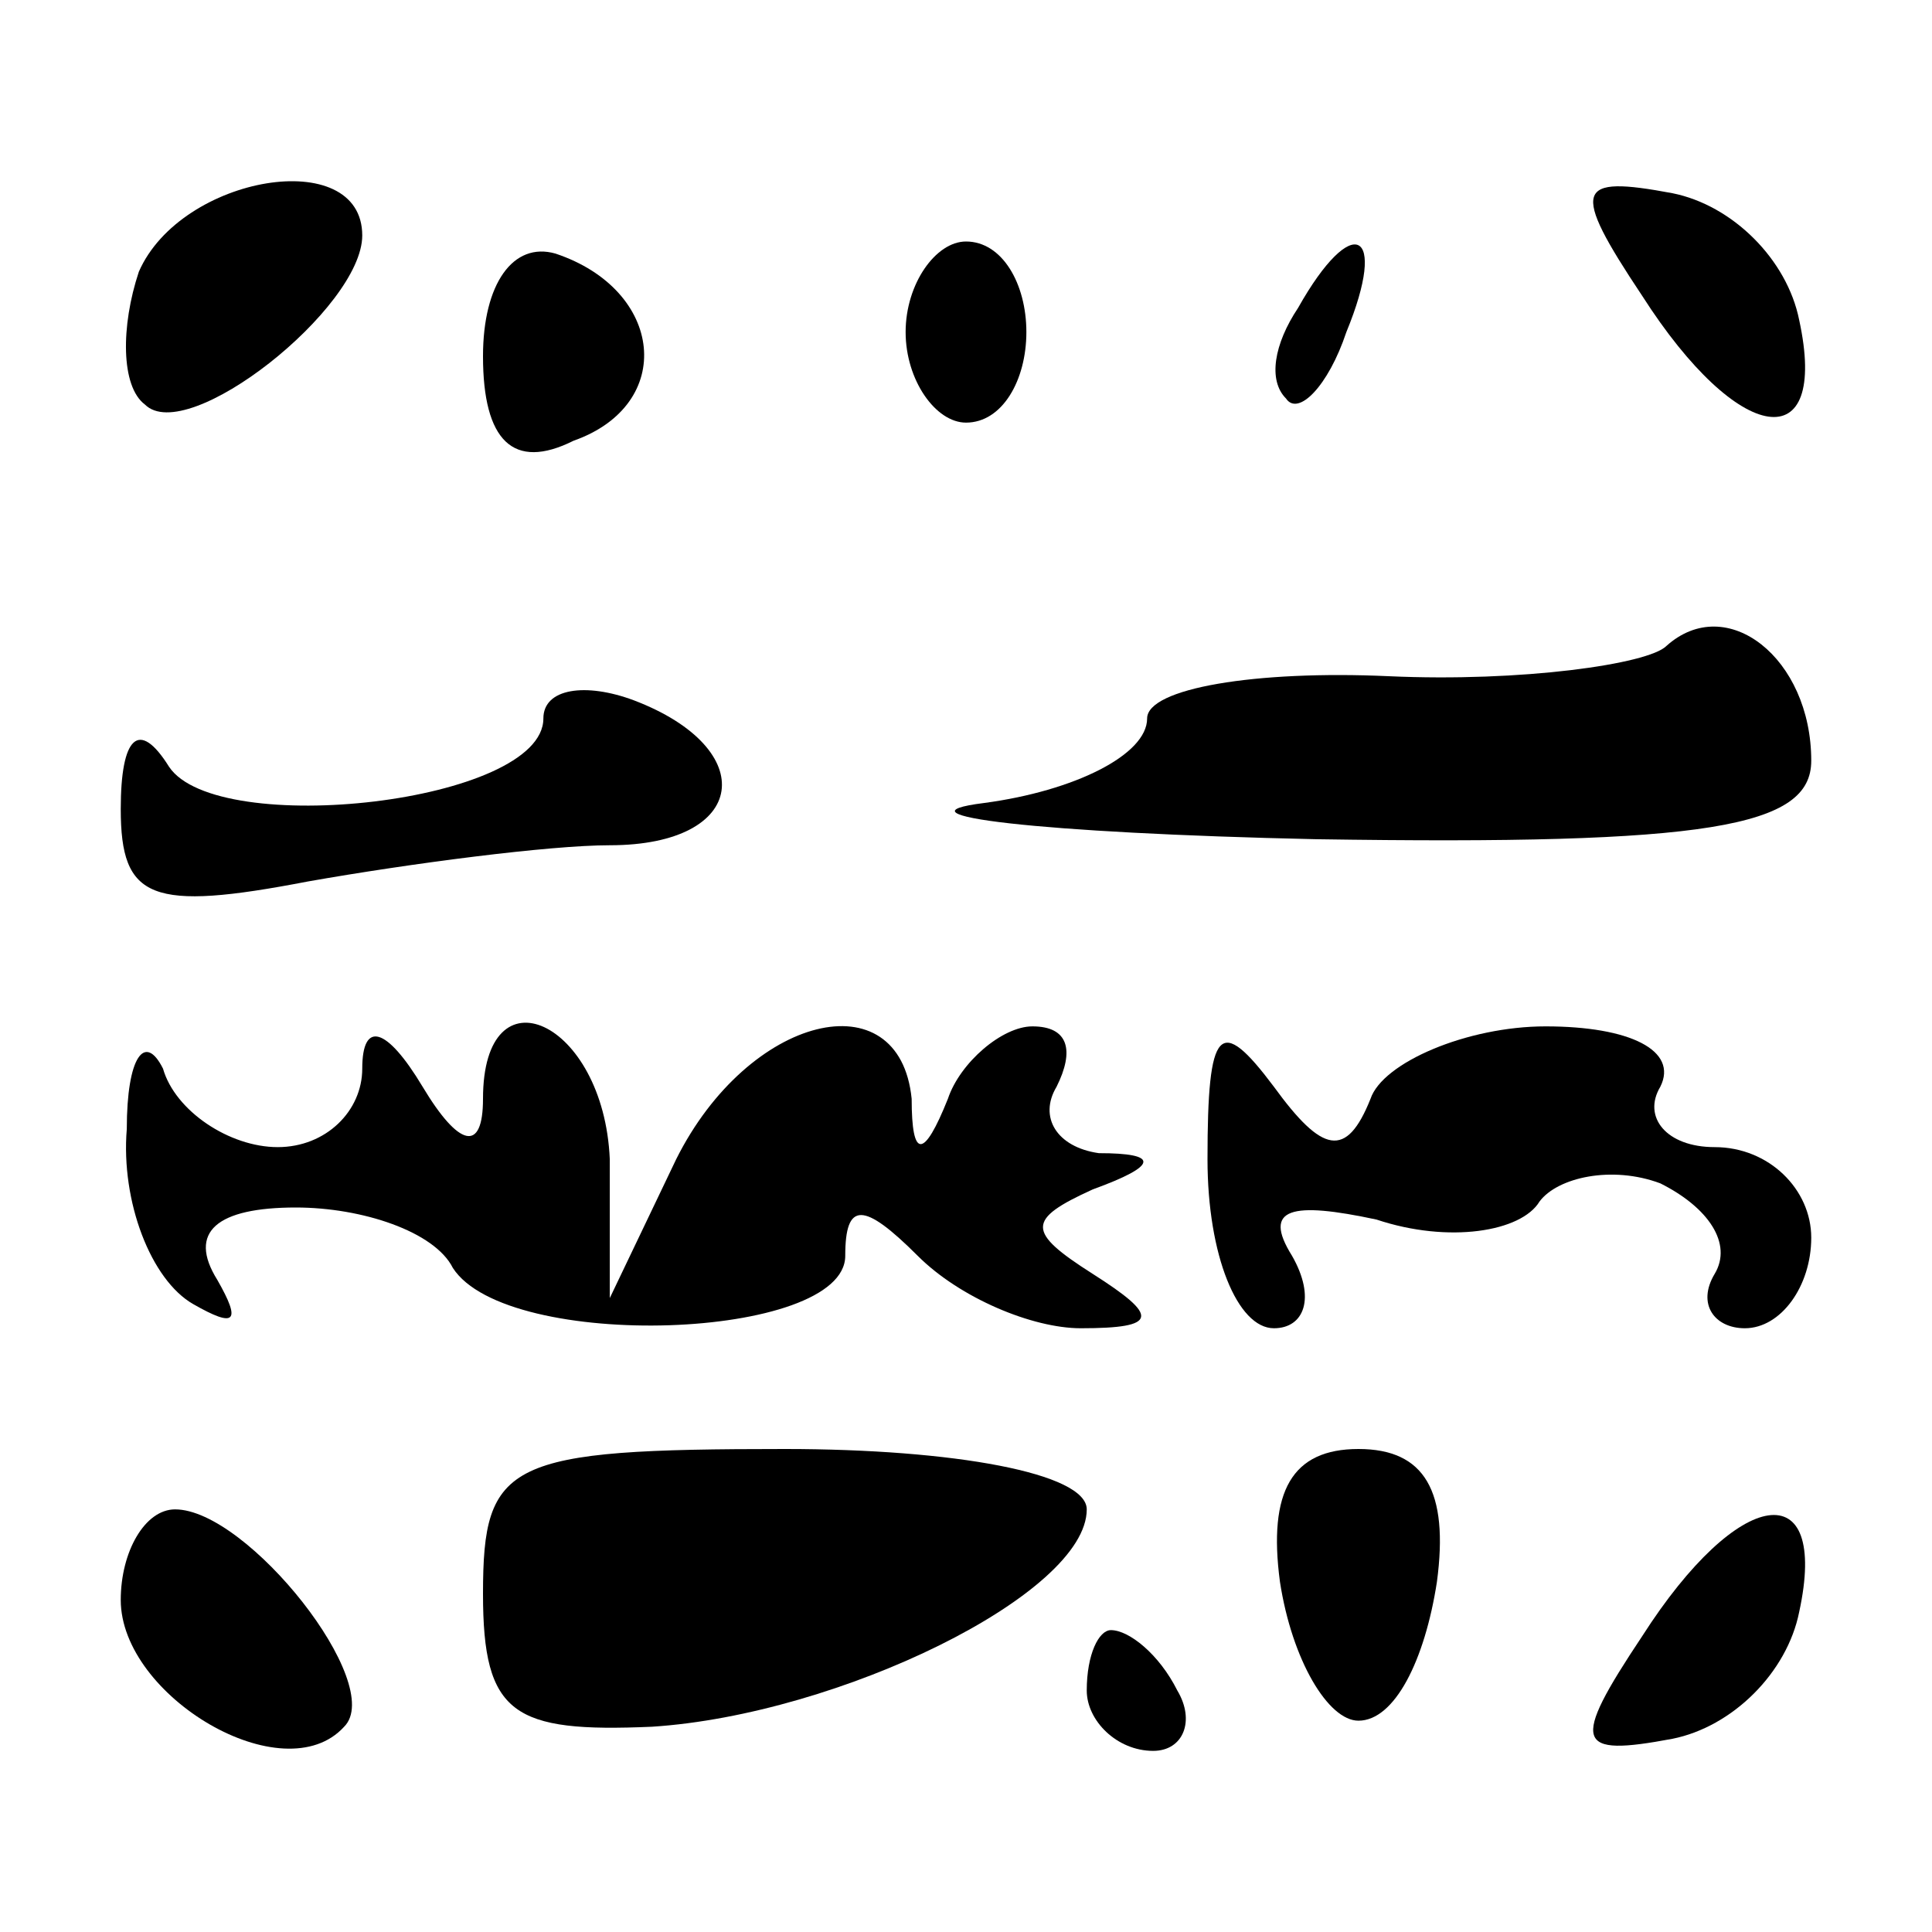
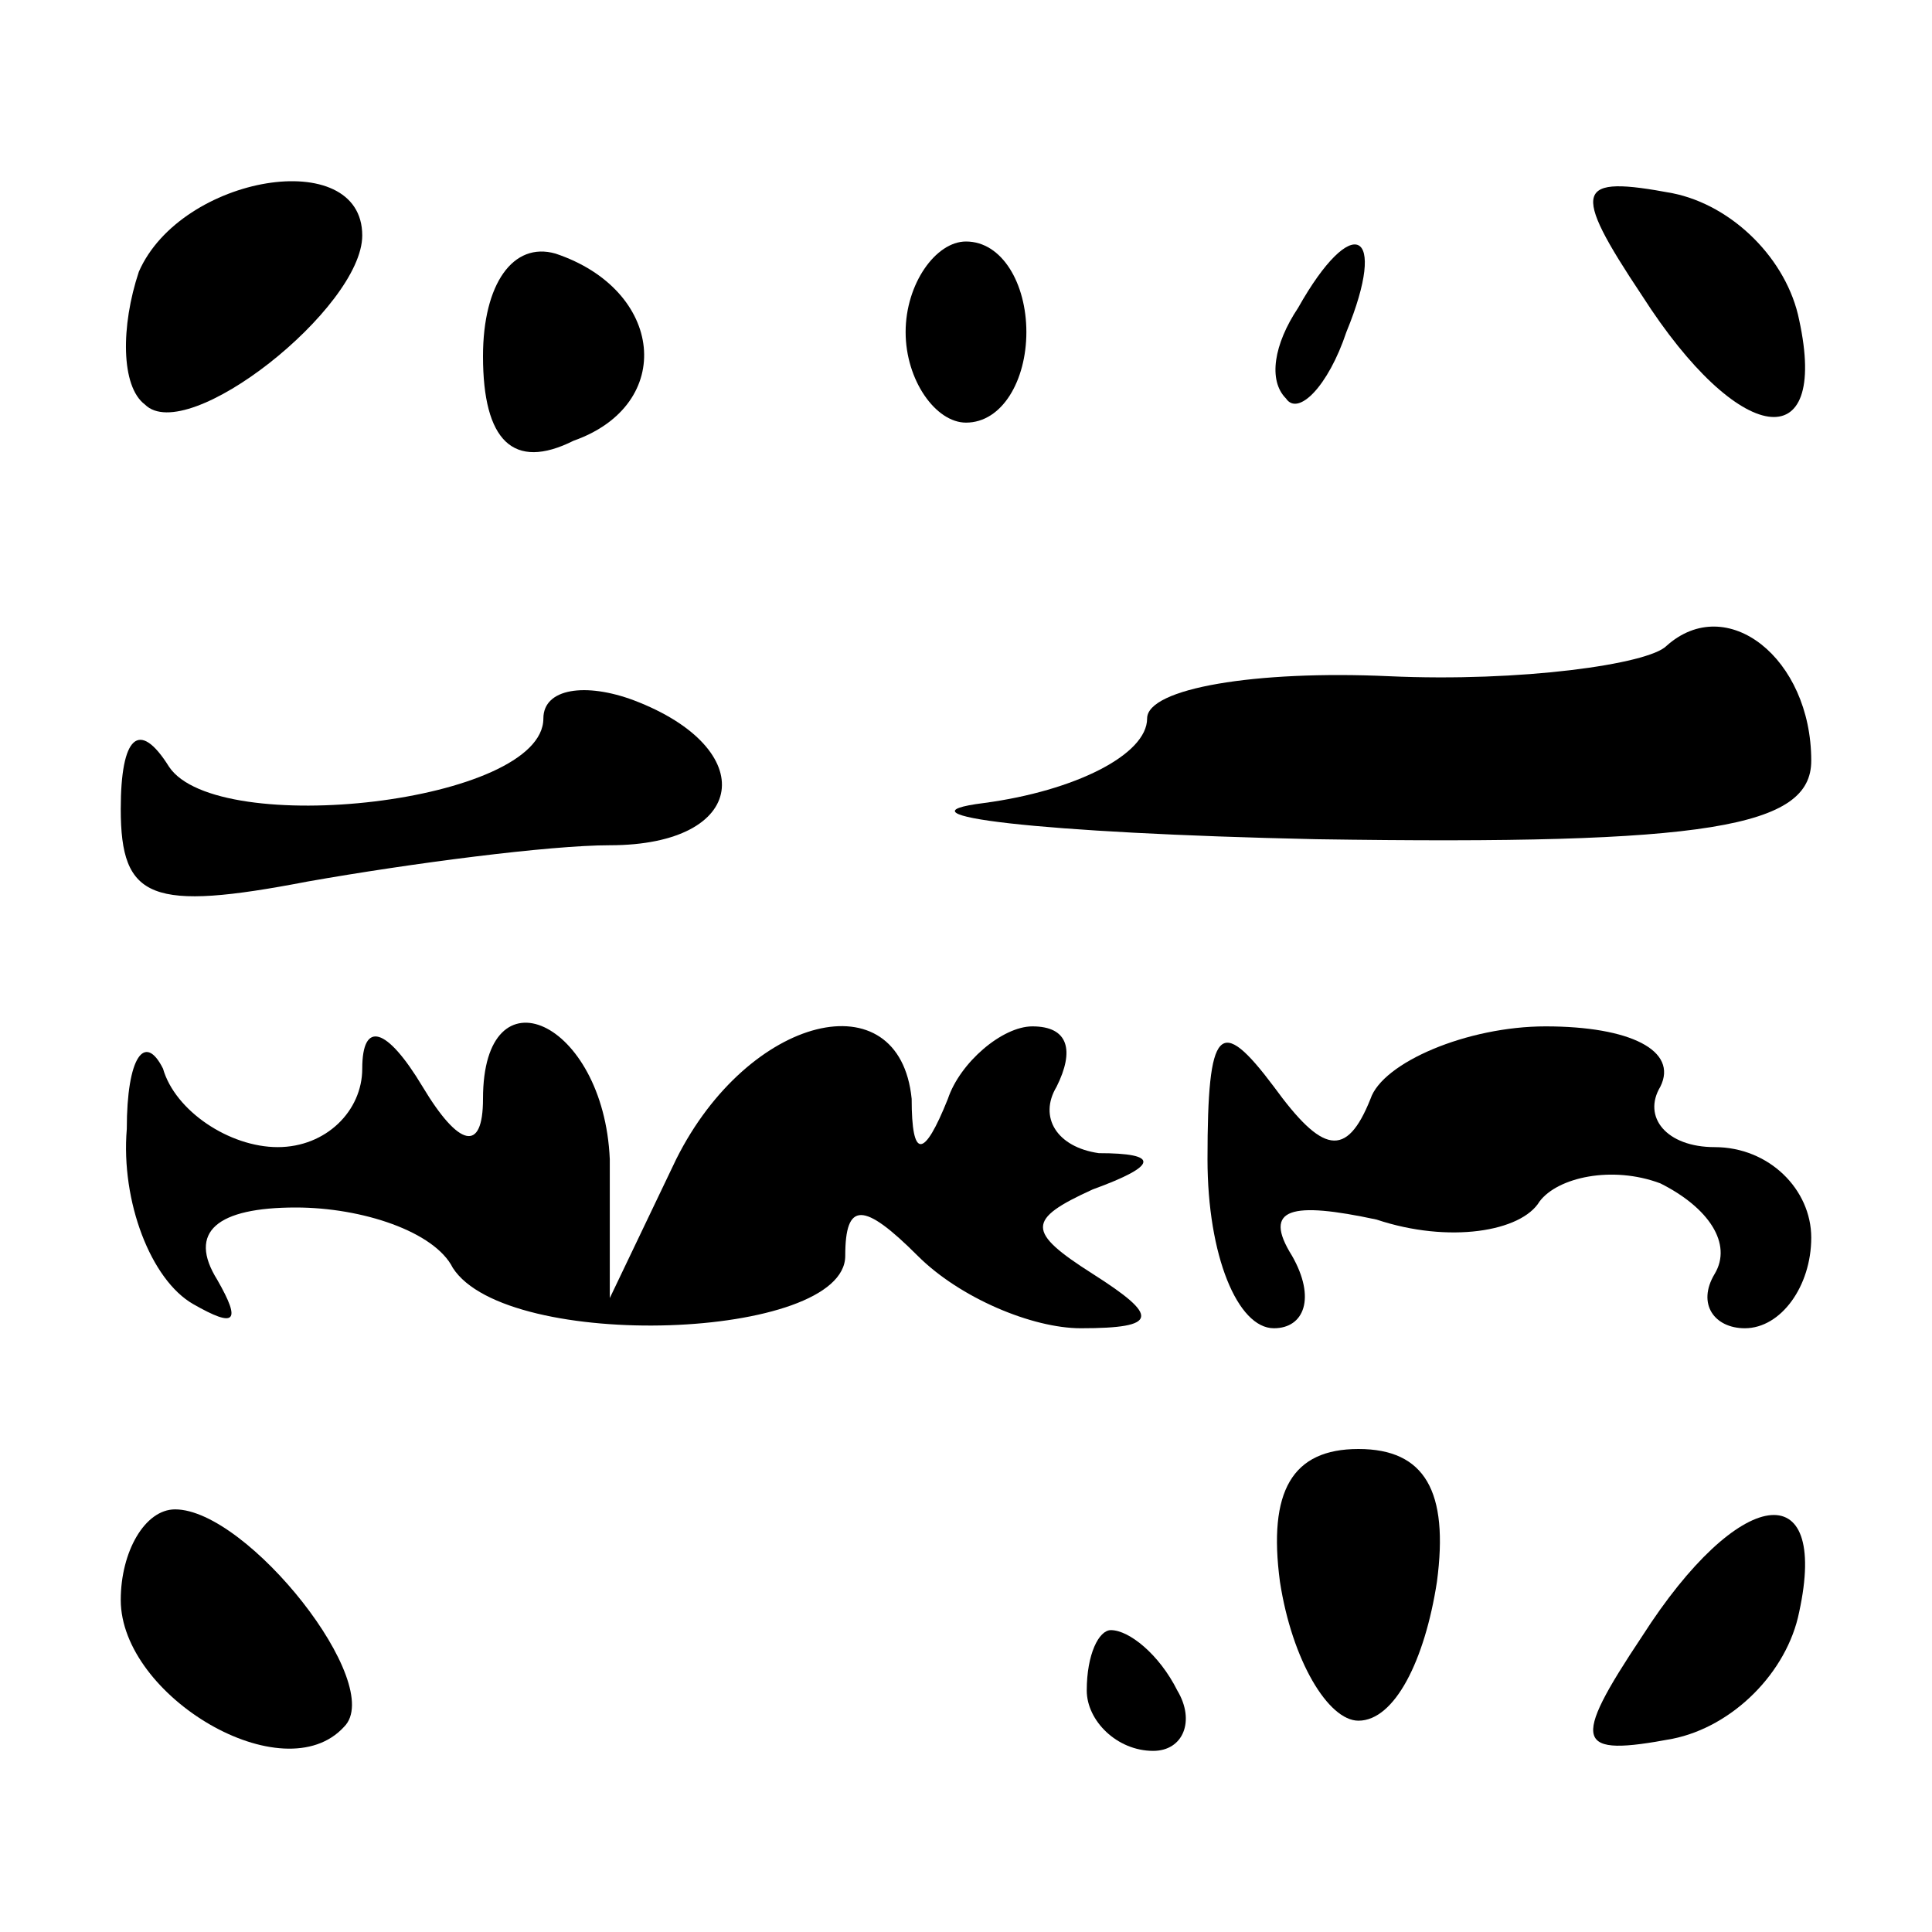
<svg xmlns="http://www.w3.org/2000/svg" version="1.0" width="32pt" height="32pt" viewBox="0 0 32 32" preserveAspectRatio="xMidYMid meet">
  <g transform="translate(0,32) scale(0.1,-0.1)" fill="#000000" stroke="none">
    <path d="M23 275 c-3 -9 -3 -19 1 -22 7 -7 36 16 36 28 0 15 -30 10 -37 -6z" />
    <path d="M272 271 c16 -25 31 -27 26 -4 -2 10 -11 19 -21 21 -16 3 -17 1 -5 -17z" />
    <path d="M80 261 c0 -14 5 -19 15 -14 17 6 15 25 -3 31 -7 2 -12 -5 -12 -17z" />
    <path d="M150 265 c0 -8 5 -15 10 -15 6 0 10 7 10 15 0 8 -4 15 -10 15 -5 0 -10 -7 -10 -15z" />
-     <path d="M215 269 c-4 -6 -5 -12 -2 -15 2 -3 7 2 10 11 7 17 1 20 -8 4z" />
+     <path d="M215 269 c-4 -6 -5 -12 -2 -15 2 -3 7 2 10 11 7 17 1 20 -8 4" />
    <path d="M276 213 c-3 -3 -24 -6 -46 -5 -22 1 -40 -2 -40 -7 0 -6 -12 -12 -27 -14 -16 -2 9 -5 55 -6 65 -1 82 2 82 13 0 17 -14 28 -24 19z" />
    <path d="M90 201 c0 -14 -54 -20 -62 -8 -5 8 -8 5 -8 -7 0 -15 5 -17 31 -12 17 3 40 6 50 6 23 0 25 16 4 24 -8 3 -15 2 -15 -3z" />
    <path d="M21 133 c-1 -12 4 -25 11 -29 7 -4 8 -3 4 4 -5 8 0 12 13 12 11 0 23 -4 26 -10 9 -14 65 -12 65 2 0 9 3 9 12 0 7 -7 19 -12 27 -12 13 0 13 2 2 9 -11 7 -11 9 0 14 11 4 11 6 1 6 -7 1 -10 6 -7 11 3 6 2 10 -4 10 -5 0 -12 -6 -14 -12 -4 -10 -6 -10 -6 0 -2 20 -27 14 -39 -10 l-11 -23 0 23 c-1 23 -21 32 -21 10 0 -9 -4 -8 -10 2 -6 10 -10 11 -10 3 0 -7 -6 -13 -14 -13 -8 0 -17 6 -19 13 -3 6 -6 2 -6 -10z" />
    <path d="M200 128 c0 -16 5 -28 11 -28 5 0 7 5 3 12 -5 8 0 9 14 6 12 -4 24 -2 27 3 3 4 12 6 20 3 8 -4 12 -10 9 -15 -3 -5 0 -9 5 -9 6 0 11 7 11 15 0 8 -7 15 -16 15 -8 0 -12 5 -9 10 3 6 -5 10 -19 10 -13 0 -27 -6 -29 -12 -4 -10 -8 -9 -16 2 -9 12 -11 10 -11 -12z" />
-     <path d="M80 56 c0 -20 5 -23 28 -22 31 2 72 22 72 36 0 6 -22 10 -50 10 -46 0 -50 -2 -50 -24z" />
    <path d="M212 58 c2 -13 8 -23 13 -23 6 0 11 10 13 23 2 15 -2 22 -13 22 -11 0 -15 -7 -13 -22z" />
    <path d="M20 55 c0 -16 27 -32 37 -21 7 7 -16 36 -28 36 -5 0 -9 -7 -9 -15z" />
    <path d="M272 49 c-12 -18 -11 -20 5 -17 10 2 19 11 21 21 5 23 -10 21 -26 -4z" />
    <path d="M180 40 c0 -5 5 -10 11 -10 5 0 7 5 4 10 -3 6 -8 10 -11 10 -2 0 -4 -4 -4 -10z" />
  </g>
</svg>